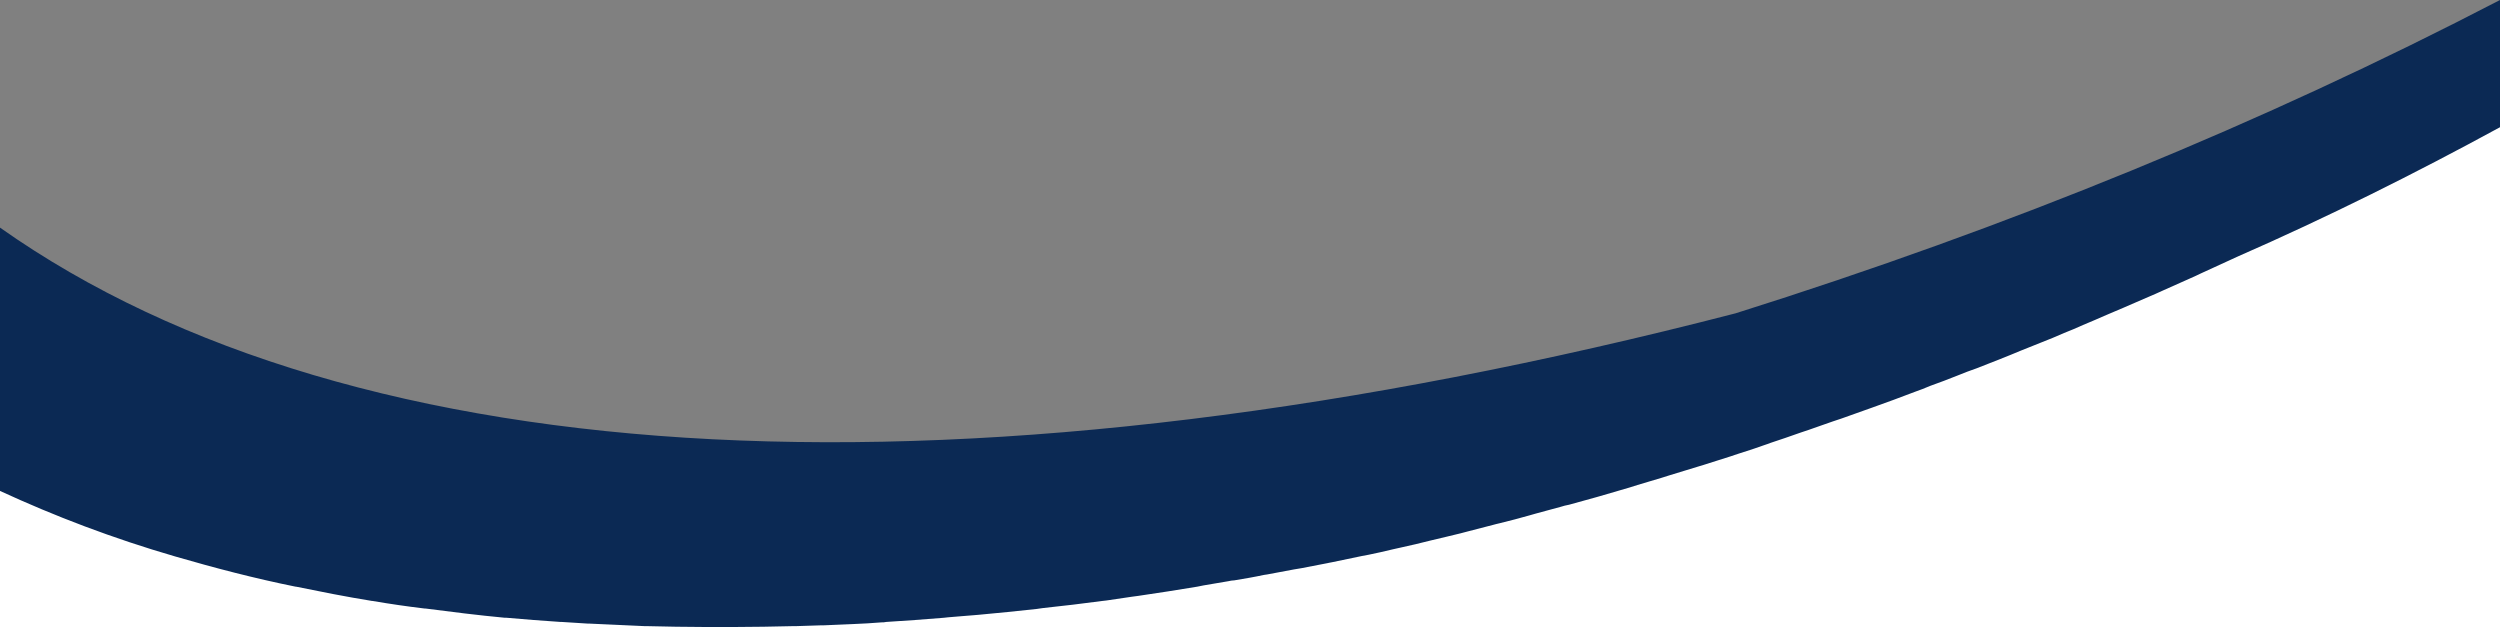
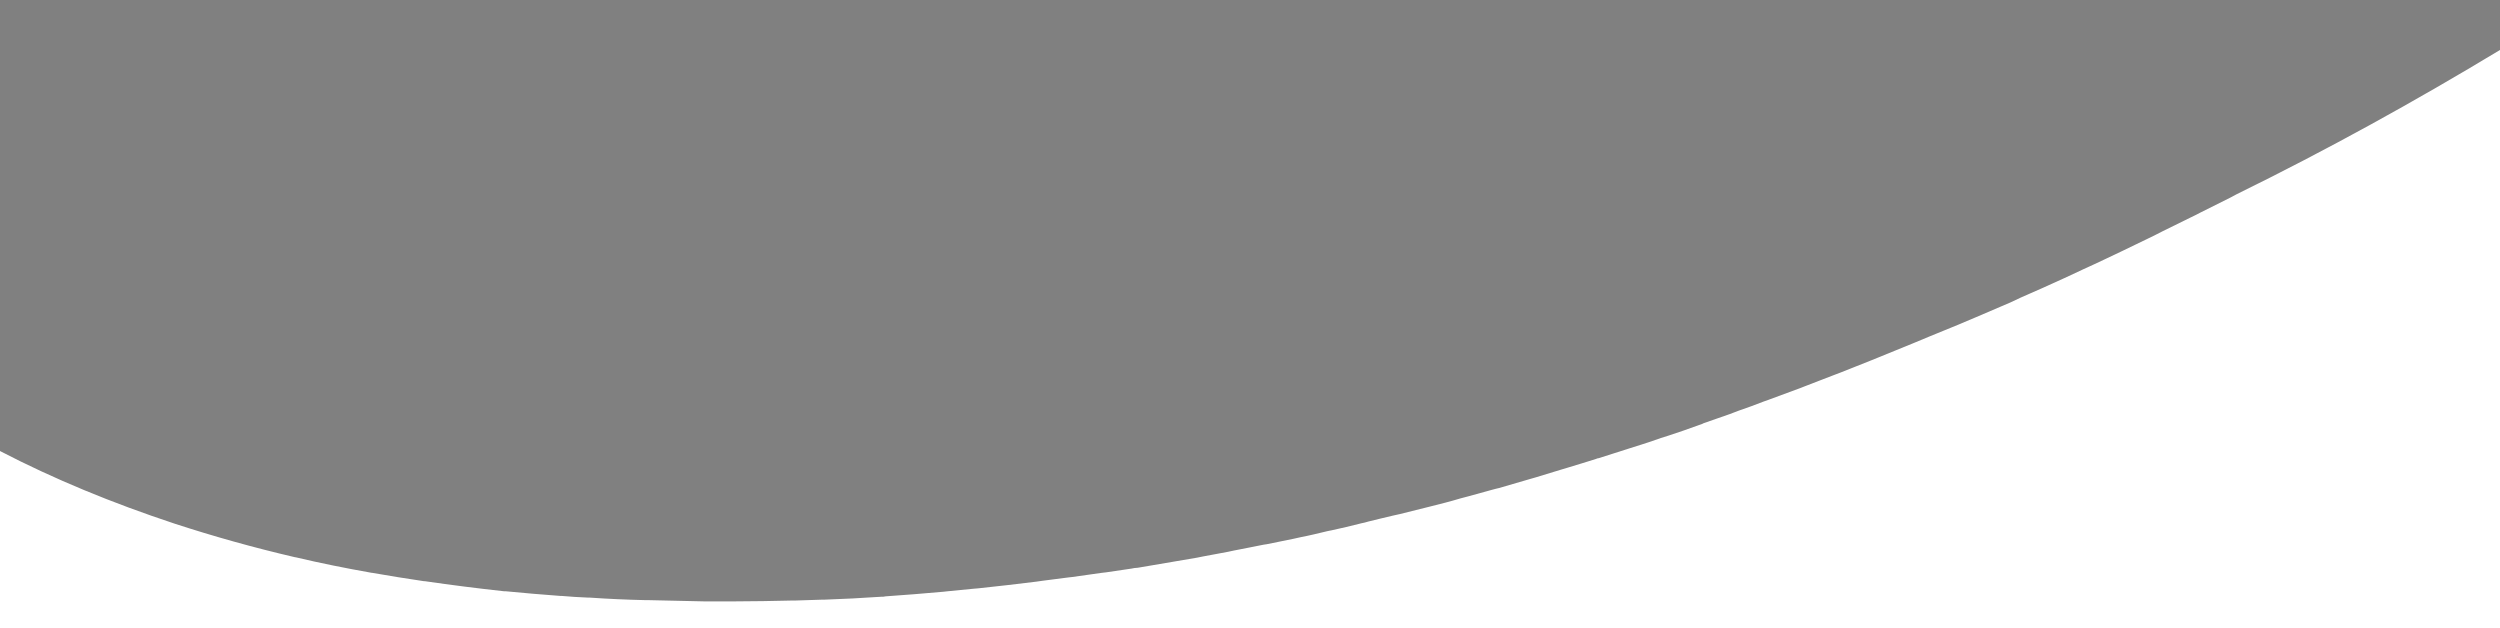
<svg xmlns="http://www.w3.org/2000/svg" version="1.1" id="Laag_1" x="0px" y="0px" viewBox="0 0 595.3 149.6" style="enable-background:new 0 0 595.3 149.6;" xml:space="preserve">
  <rect x="0" y="0" width="595.3" height="149.6" fill="#808080" stroke="none" />
  <style type="text/css"> .st0{fill:#FFFFFF;} .st2{fill:#0B2954;} </style>
  <g>
    <path class="st0" d="M0,157.9v-50.5l0,0c12.9,6.7,26.8,12.4,41.6,17.3l0,0c9.2,3,18.8,5.7,28.7,8h0.1c5.9,1.4,11.9,2.6,18.1,3.7 h0.1c4.1,0.7,8.2,1.4,12.4,2c0.1,0,0.1,0,0.2,0c6.2,0.9,12.5,1.7,18.9,2.4c0.1,0,0.3,0,0.4,0c4.3,0.4,8.6,0.8,12.9,1.1 c0.1,0,0.2,0,0.3,0c2.1,0.2,4.2,0.3,6.3,0.4c0.1,0,0.2,0,0.4,0c4.3,0.3,8.7,0.5,13.1,0.6c0.2,0,0.4,0,0.7,0 c4.4,0.1,8.9,0.2,13.4,0.3c0.1,0,0.2,0,0.2,0c2.1,0,4.2,0,6.4,0c0.3,0,0.5,0,0.8,0c4.5,0,9-0.1,13.5-0.2c0.3,0,0.6,0,0.8,0 c2.1-0.1,4.1-0.1,6.2-0.2c0.2,0,0.4,0,0.6,0c2.3-0.1,4.7-0.2,7-0.3l0,0c2.2-0.1,4.4-0.3,6.7-0.4c0.4,0,0.7,0,1.1-0.1 c4.6-0.3,9.2-0.7,13.8-1.1c0.3,0,0.6-0.1,0.9-0.1c2-0.2,4-0.4,6.1-0.6c0.4,0,0.8-0.1,1.2-0.1c4.6-0.5,9.2-1,13.9-1.6 c0.5-0.1,0.9-0.1,1.4-0.2c2.1-0.3,4.1-0.5,6.2-0.8c0.3,0,0.6-0.1,0.9-0.1c2.4-0.3,4.7-0.7,7.1-1c0.3,0,0.6-0.1,0.9-0.1 c2-0.3,4.1-0.6,6.1-0.9c0.5-0.1,1-0.2,1.5-0.2c4.7-0.8,9.4-1.6,14.1-2.4c0.5-0.1,1-0.2,1.5-0.3c2-0.4,3.9-0.7,5.9-1.1 c0.5-0.1,0.9-0.2,1.4-0.3c2.4-0.5,4.8-0.9,7.1-1.4c0.2,0,0.5-0.1,0.7-0.1c2.1-0.4,4.3-0.9,6.4-1.3c0.6-0.1,1.2-0.3,1.8-0.4 c2.1-0.4,4.1-0.9,6.2-1.4c0.3-0.1,0.6-0.1,1-0.2c2.4-0.5,4.8-1.1,7.2-1.7c0.5-0.1,1-0.2,1.6-0.4c1.9-0.5,3.8-0.9,5.8-1.4 c0.6-0.1,1.2-0.3,1.8-0.4c2.4-0.6,4.8-1.2,7.2-1.8l0,0c2.4-0.6,4.8-1.2,7.1-1.9c0.6-0.2,1.3-0.3,1.9-0.5c1.9-0.5,3.9-1.1,5.8-1.6 c0.5-0.1,1-0.3,1.6-0.4c2.4-0.7,4.8-1.4,7.2-2.1c0.5-0.1,0.9-0.3,1.4-0.4c2-0.6,3.9-1.2,5.9-1.8c0.7-0.2,1.3-0.4,2-0.6 c2.2-0.7,4.4-1.3,6.5-2c0.2-0.1,0.5-0.2,0.7-0.2c2.4-0.8,4.8-1.5,7.2-2.3c0.6-0.2,1.3-0.4,1.9-0.6c1.9-0.6,3.8-1.2,5.7-1.9 c0.6-0.2,1.3-0.4,1.9-0.6c2.4-0.8,4.8-1.6,7.2-2.5c0.3-0.1,0.7-0.2,1-0.4c2.1-0.7,4.2-1.5,6.3-2.2c0.7-0.3,1.4-0.5,2.1-0.8 c2-0.7,4-1.4,6-2.2c0.5-0.2,1-0.3,1.4-0.5c2.4-0.9,4.8-1.8,7.3-2.7c0.6-0.2,1.2-0.5,1.8-0.7c1.9-0.7,3.8-1.5,5.7-2.2 c0.7-0.3,1.4-0.5,2.1-0.8c2.4-1,4.9-1.9,7.3-2.9c3.4-1.4,6.9-2.8,10.3-4.2c1.2-0.5,2.4-1,3.6-1.5c2.2-0.9,4.4-1.8,6.6-2.7 c1.5-0.6,3-1.3,4.5-1.9c1.9-0.8,3.7-1.6,5.6-2.4c1.7-0.7,3.3-1.4,4.9-2.2c1.7-0.7,3.3-1.5,5-2.2c1.8-0.8,3.5-1.6,5.3-2.4 c1.5-0.7,3-1.4,4.5-2.1c1.9-0.9,3.8-1.7,5.6-2.6c1.3-0.6,2.7-1.3,4-1.9c2-1,4-1.9,6-2.9c1.2-0.6,2.3-1.1,3.4-1.7 c2.2-1.1,4.3-2.1,6.5-3.2c0.9-0.4,1.8-0.9,2.6-1.3c2.4-1.2,4.8-2.4,7.2-3.6c0.4-0.2,0.9-0.5,1.3-0.7c21.8-10.7,42.6-22.2,62.8-34.4 v146H0z" />
-     <path class="st2" d="M41.7,132.5L41.7,132.5c9.3,2.7,18.8,5.2,28.7,7.2h0.1c5.9,1.2,11.9,2.4,18.1,3.4h0.1 c4.1,0.7,8.2,1.3,12.4,1.8c0.1,0,0.1,0,0.2,0c6.2,0.8,12.5,1.6,18.9,2.2c0.1,0,0.3,0,0.4,0c4.3,0.4,8.6,0.7,12.9,1 c0.1,0,0.2,0,0.3,0c2.1,0.1,4.2,0.3,6.3,0.4c0.1,0,0.2,0,0.4,0c4.3,0.2,8.7,0.4,13.1,0.6c0.2,0,0.4,0,0.7,0 c4.4,0.1,8.9,0.2,13.4,0.2c0.1,0,0.2,0,0.2,0c2.1,0,4.2,0,6.4,0c0.3,0,0.5,0,0.8,0c4.5,0,9-0.1,13.5-0.2c0.3,0,0.6,0,0.8,0 c2.1-0.1,4.1-0.1,6.2-0.2c0.2,0,0.4,0,0.6,0c2.3-0.1,4.7-0.2,7-0.3l0,0c2.2-0.1,4.4-0.2,6.7-0.4c0.4,0,0.7,0,1.1-0.1 c4.6-0.3,9.2-0.6,13.8-1c0.3,0,0.6-0.1,0.9-0.1c2-0.2,4-0.3,6.1-0.5c0.4,0,0.8-0.1,1.2-0.1c4.6-0.4,9.2-0.9,13.9-1.4 c0.5-0.1,0.9-0.1,1.4-0.2c2.1-0.2,4.1-0.5,6.2-0.7c0.3,0,0.6-0.1,0.9-0.1c2.4-0.3,4.7-0.6,7.1-0.9c0.3,0,0.6-0.1,0.9-0.1 c2-0.3,4.1-0.6,6.1-0.9c0.5-0.1,1-0.1,1.5-0.2c4.7-0.7,9.4-1.4,14.1-2.2c0.5-0.1,1-0.2,1.5-0.3c2-0.3,3.9-0.7,5.9-1 c0.5-0.1,0.9-0.2,1.4-0.2c2.4-0.4,4.8-0.8,7.1-1.3c0.2,0,0.5-0.1,0.7-0.1c2.1-0.4,4.3-0.8,6.4-1.2c0.6-0.1,1.2-0.2,1.8-0.3 c2.1-0.4,4.1-0.8,6.2-1.2c0.3-0.1,0.6-0.1,1-0.2c2.4-0.5,4.8-1,7.2-1.5c0.5-0.1,1-0.2,1.6-0.3c1.9-0.4,3.8-0.8,5.8-1.3 c0.6-0.1,1.2-0.3,1.8-0.4c2.4-0.5,4.8-1.1,7.2-1.7l0,0c2.4-0.6,4.8-1.1,7.1-1.7c0.6-0.2,1.3-0.3,1.9-0.5c1.9-0.5,3.9-1,5.8-1.5 c0.5-0.1,1-0.3,1.6-0.4c2.4-0.6,4.8-1.2,7.2-1.9c0.5-0.1,0.9-0.3,1.4-0.4c2-0.5,3.9-1.1,5.9-1.6c0.7-0.2,1.3-0.4,2-0.5 c2.2-0.6,4.4-1.2,6.5-1.8c0.2-0.1,0.5-0.1,0.7-0.2c2.4-0.7,4.8-1.4,7.2-2.1c0.6-0.2,1.3-0.4,1.9-0.6c1.9-0.6,3.8-1.1,5.7-1.7 c0.6-0.2,1.3-0.4,1.9-0.6c2.4-0.7,4.8-1.5,7.2-2.2c0.3-0.1,0.7-0.2,1-0.3c2.1-0.7,4.2-1.3,6.3-2c0.7-0.2,1.4-0.5,2.1-0.7 c2-0.6,4-1.3,6-2c0.5-0.2,1-0.3,1.4-0.5c2.4-0.8,4.8-1.6,7.3-2.5c0.6-0.2,1.2-0.4,1.8-0.6c1.9-0.7,3.8-1.3,5.7-2 c0.7-0.2,1.4-0.5,2.1-0.7c2.4-0.9,4.9-1.7,7.3-2.6c3.4-1.2,6.9-2.5,10.3-3.8c1.2-0.4,2.4-0.9,3.6-1.4c2.2-0.8,4.4-1.6,6.6-2.5 c1.5-0.6,3-1.2,4.5-1.7c1.9-0.7,3.7-1.5,5.6-2.2c1.7-0.7,3.3-1.3,4.9-2c1.7-0.7,3.3-1.3,5-2c1.8-0.7,3.5-1.4,5.3-2.2 c1.5-0.6,3-1.2,4.5-1.9c1.9-0.8,3.8-1.6,5.6-2.4c1.3-0.6,2.7-1.1,4-1.7c2-0.9,4-1.7,6-2.6c1.2-0.5,2.3-1,3.4-1.5 c2.2-1,4.3-1.9,6.5-2.9c0.9-0.4,1.8-0.8,2.6-1.2c2.4-1.1,4.8-2.2,7.2-3.3c0.4-0.2,0.9-0.4,1.3-0.6c21.7-9.5,42.5-19.9,62.7-30.9V0 c-56.6,29.4-116.9,54.1-182,74.6C230.1,122,84.7,114,0,54.2v62.7l0,0C13,122.9,26.9,128.2,41.7,132.5z" />
  </g>
</svg>